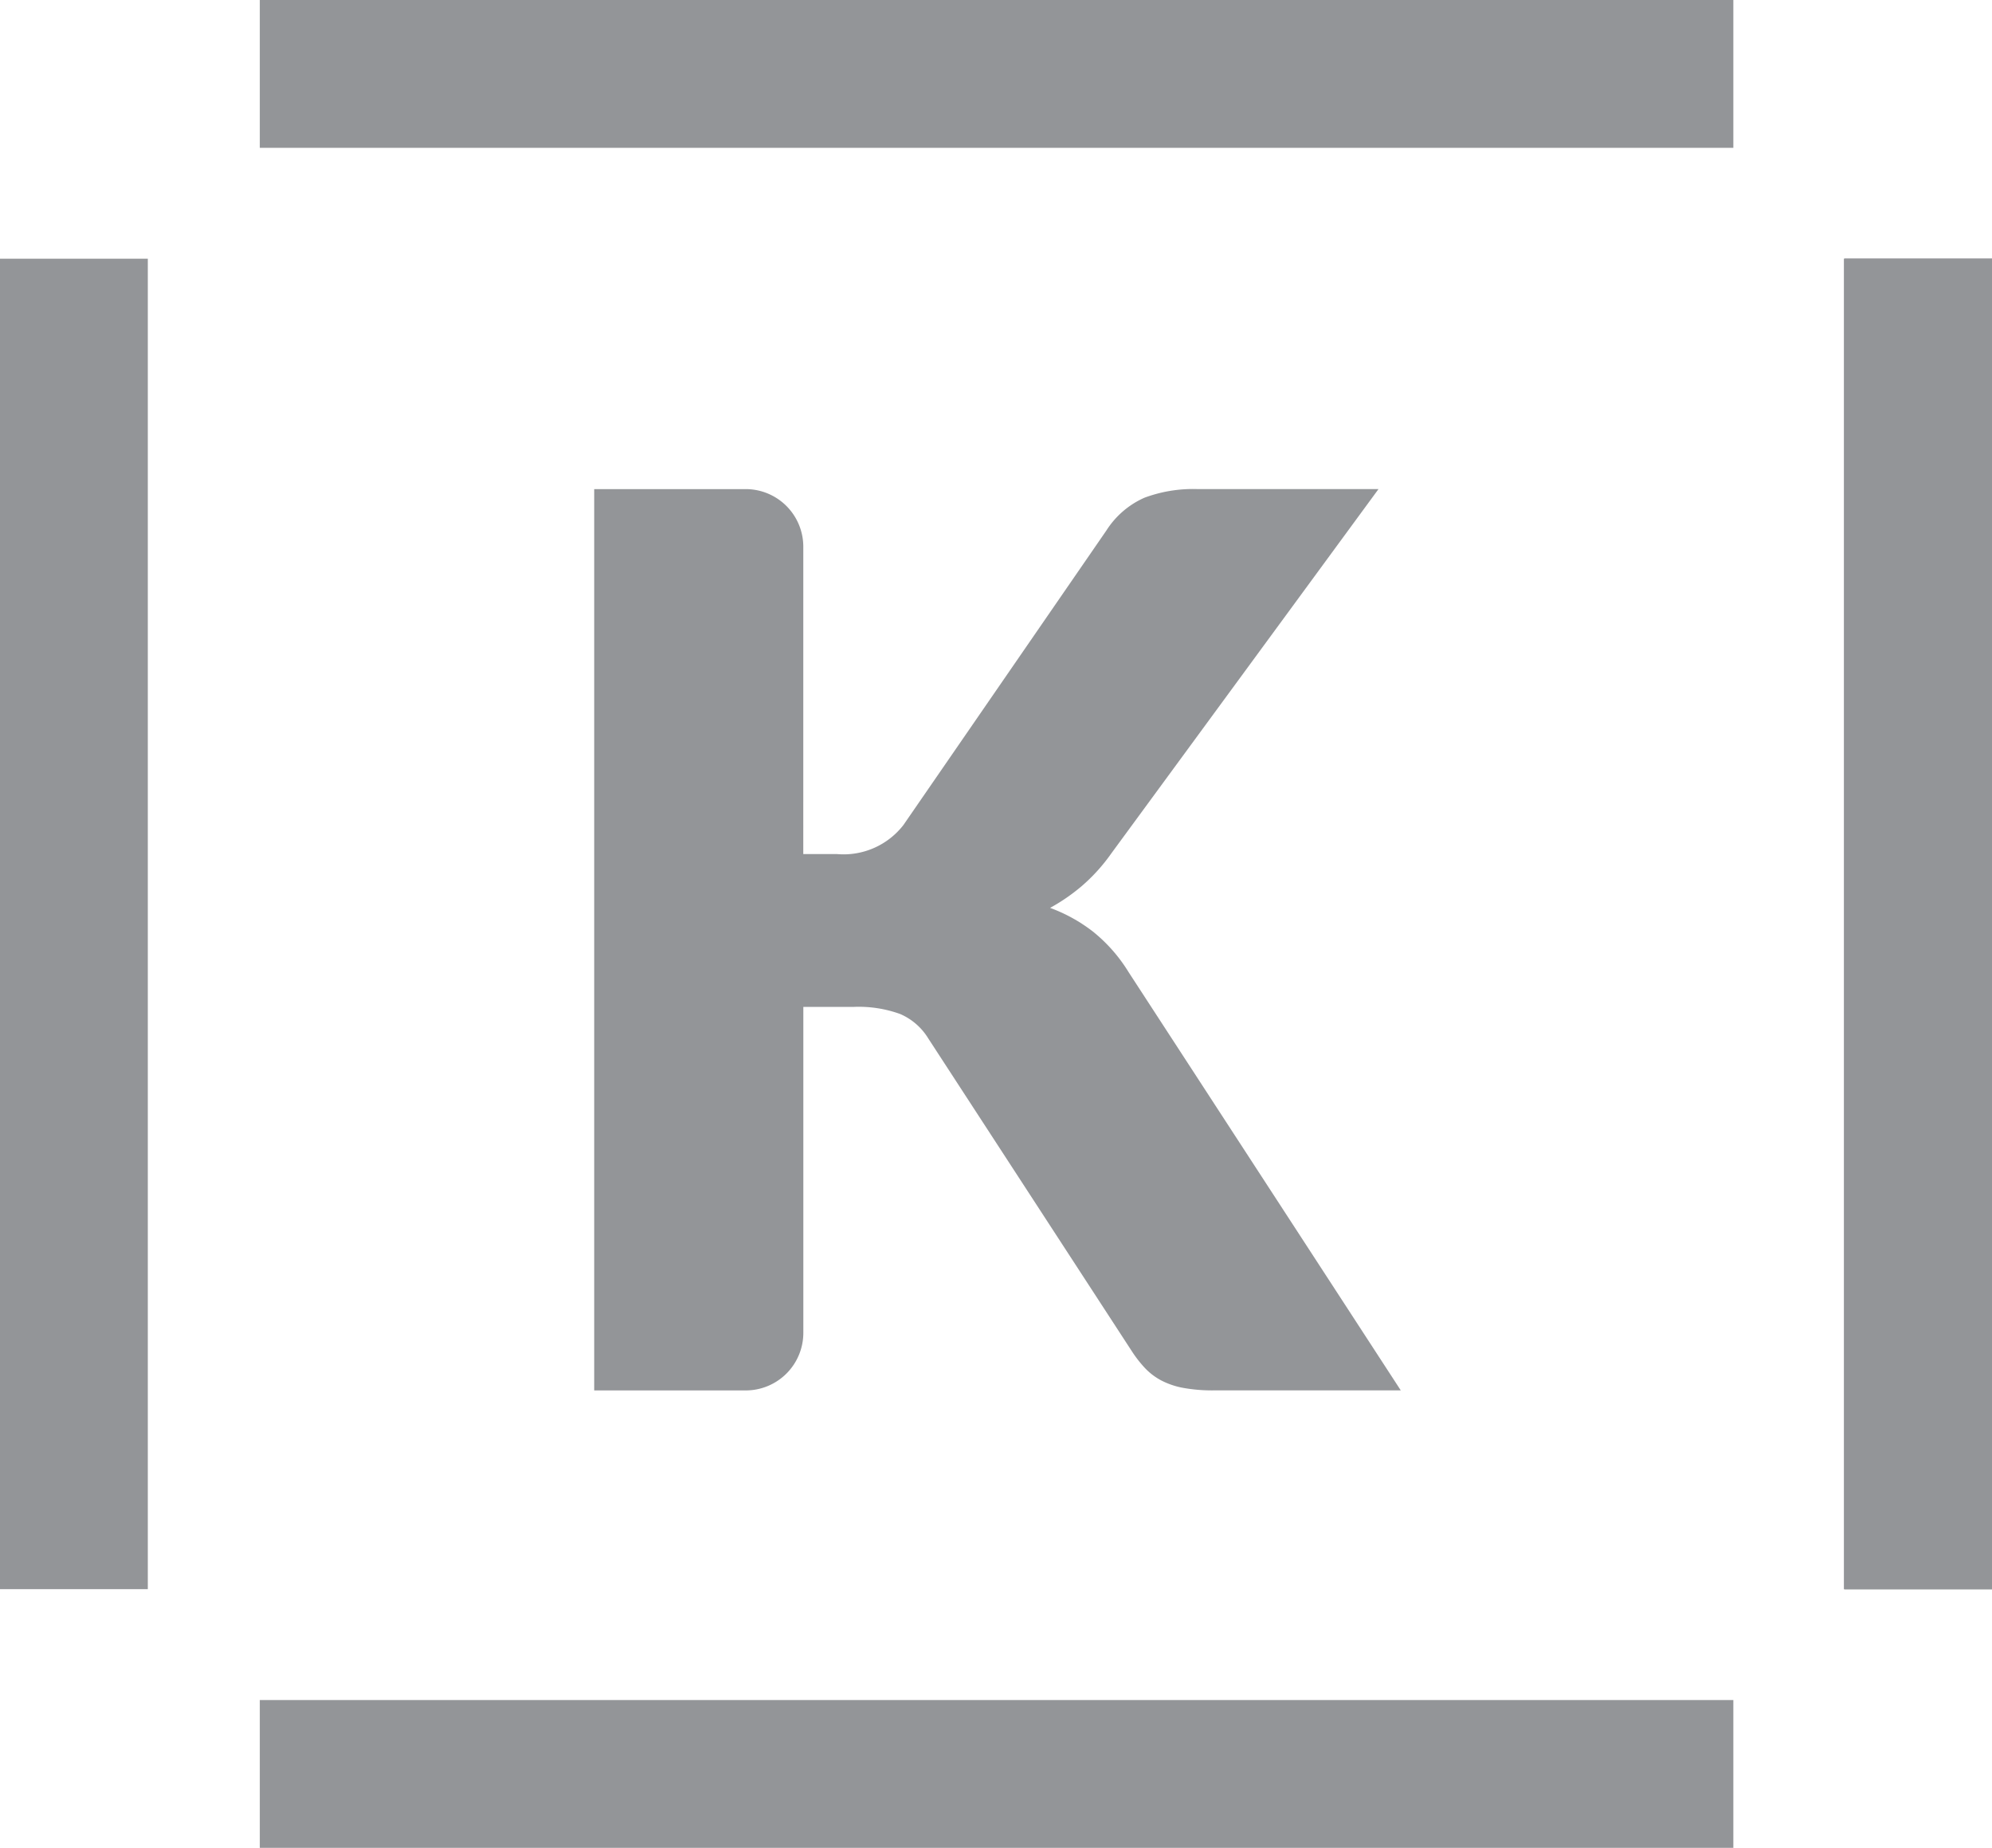
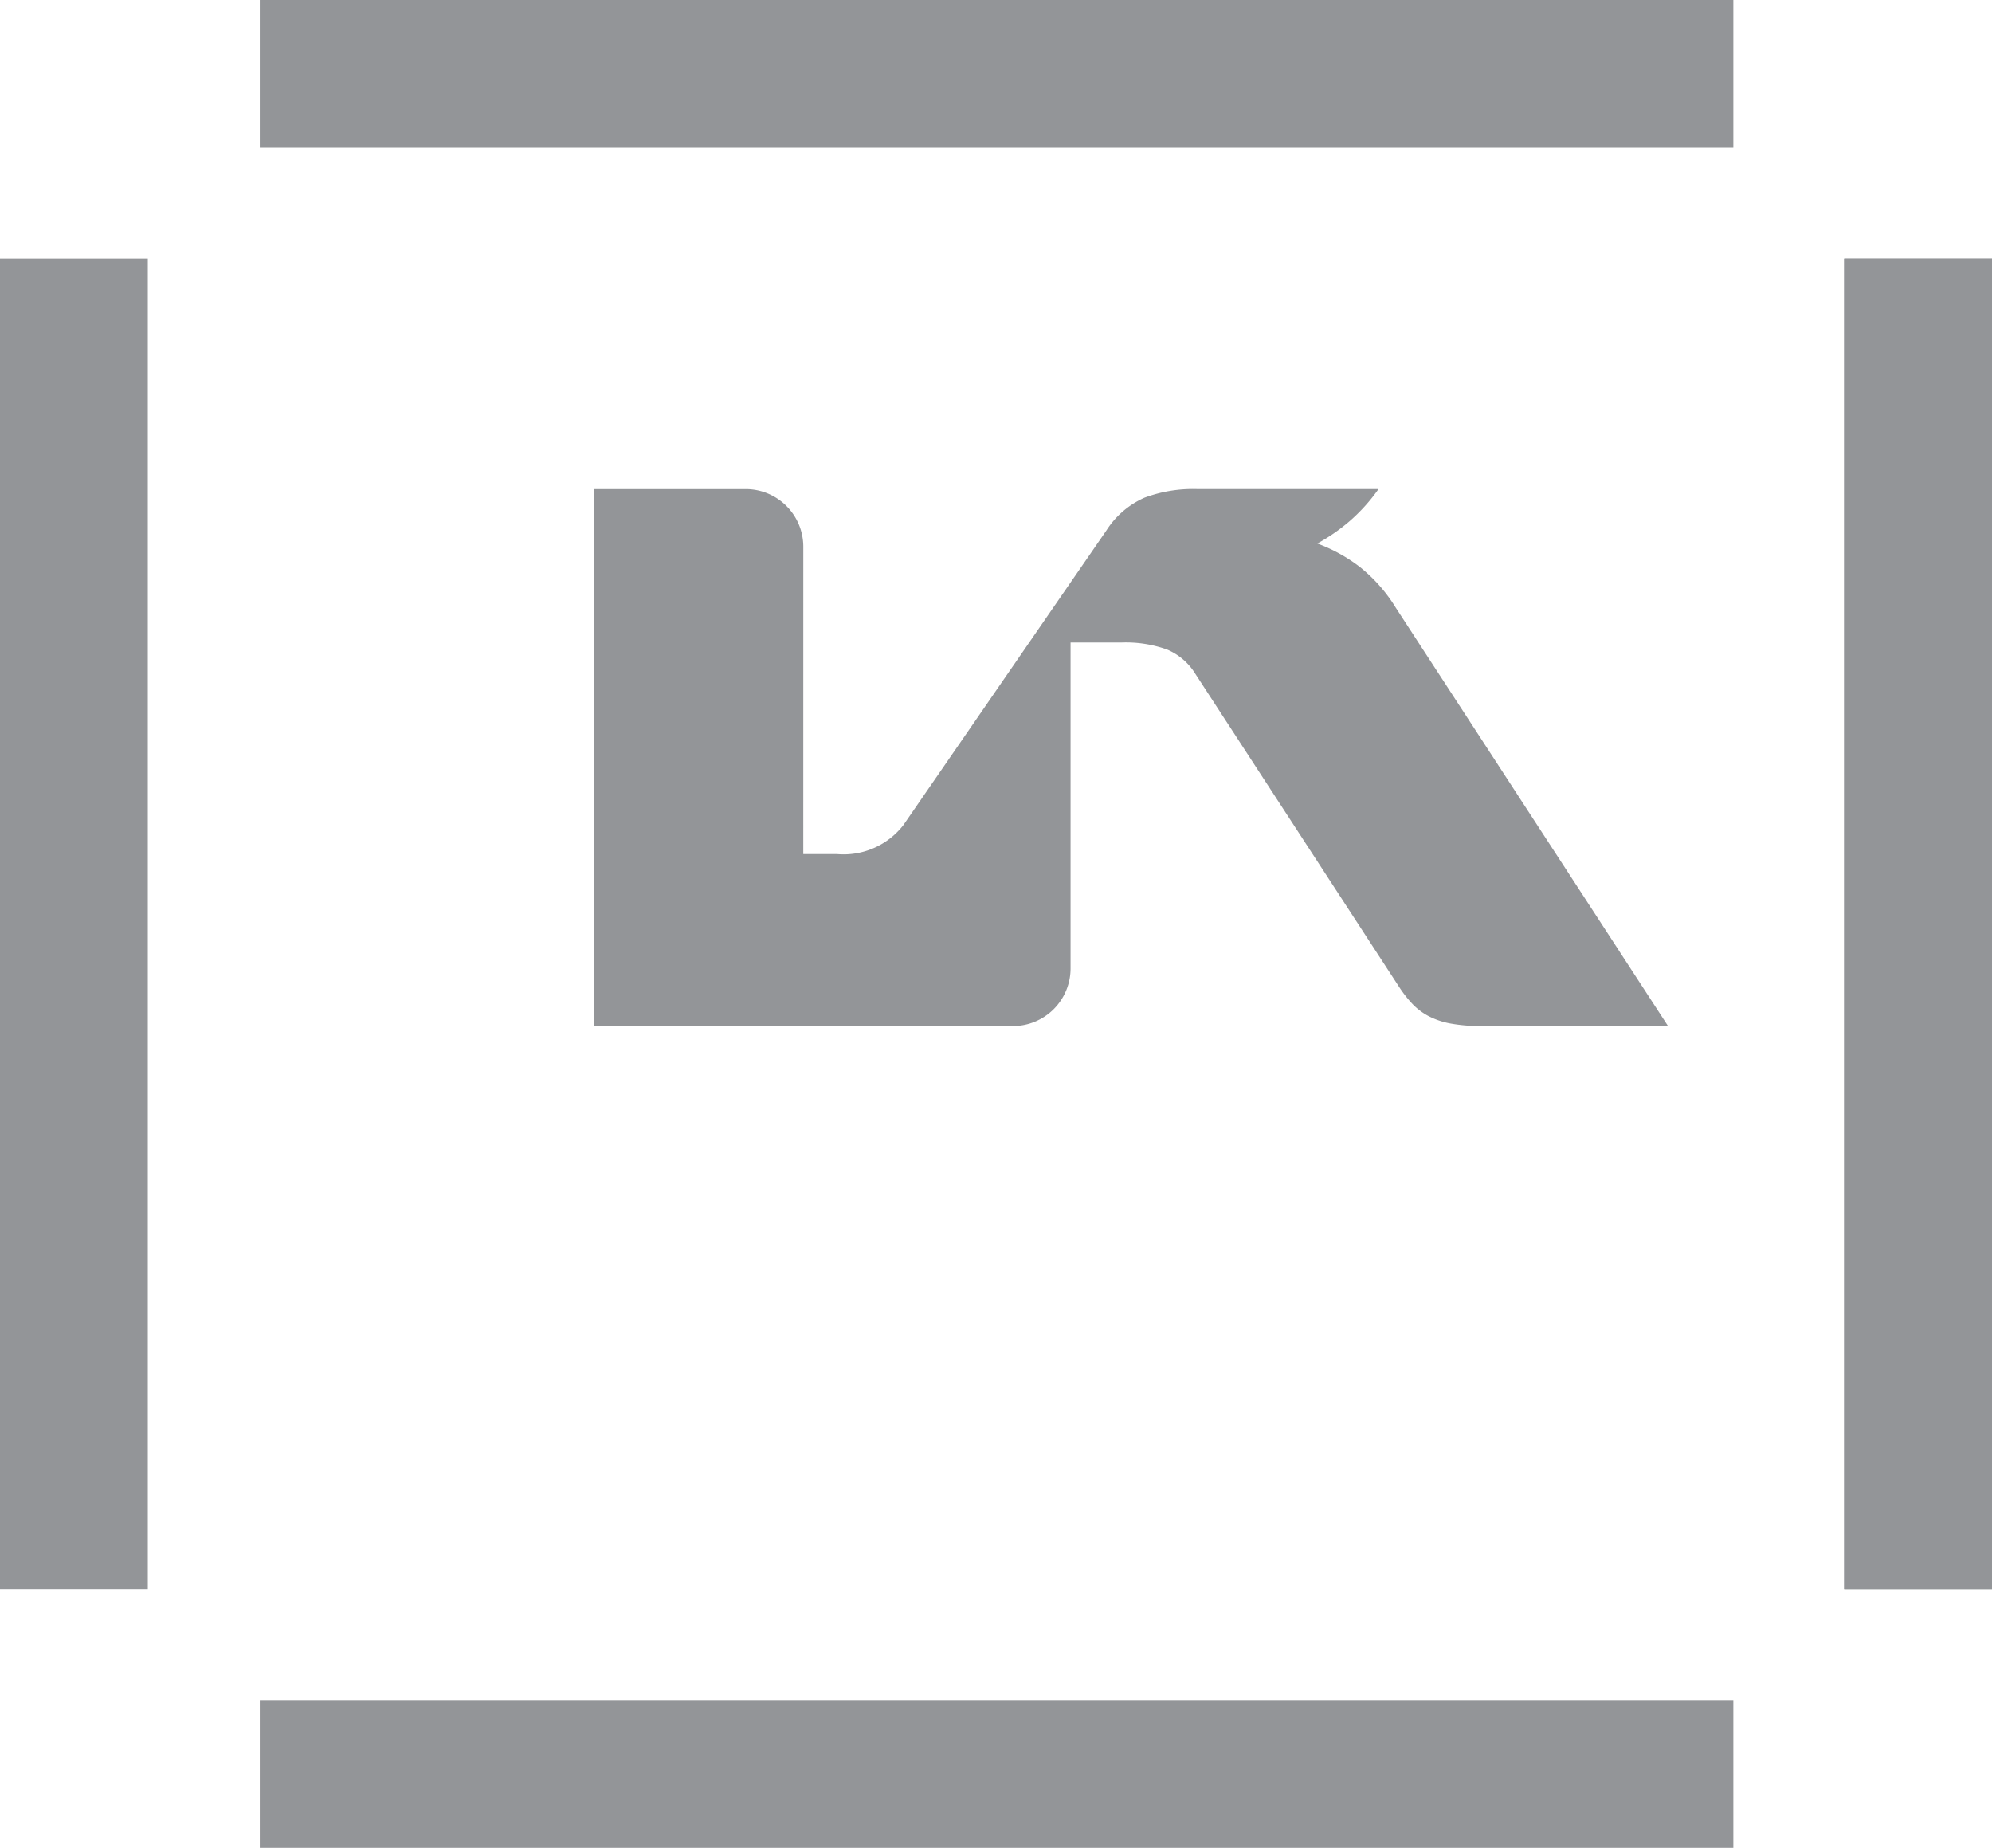
<svg xmlns="http://www.w3.org/2000/svg" viewBox="0 0 107.813 100" height="100" width="107.813">
-   <path fill="#939598" transform="translate(-64.14 -52.931)" d="M107.616,99.149h1.807a4.1,4.1,0,0,0,3.615-1.574L124.02,81.641a4.694,4.694,0,0,1,2.058-1.774,7.524,7.524,0,0,1,2.829-.47h9.843L124.287,99.115a9.675,9.675,0,0,1-1.607,1.774,10.2,10.2,0,0,1-1.706,1.173,8.649,8.649,0,0,1,2.326,1.288,8.528,8.528,0,0,1,1.926,2.194l14.729,22.63h-10.11a8.854,8.854,0,0,1-1.657-.134,4.236,4.236,0,0,1-1.189-.4,3.417,3.417,0,0,1-.87-.653,6.444,6.444,0,0,1-.7-.886l-11.048-16.973a3.325,3.325,0,0,0-1.523-1.323,6.6,6.6,0,0,0-2.494-.385h-2.745v17.639a3.118,3.118,0,0,1-3.117,3.117H96.3V79.4h8.2a3.118,3.118,0,0,1,3.117,3.119Z" />
+   <path fill="#939598" transform="translate(-64.14 -52.931)" d="M107.616,99.149h1.807a4.1,4.1,0,0,0,3.615-1.574L124.02,81.641a4.694,4.694,0,0,1,2.058-1.774,7.524,7.524,0,0,1,2.829-.47h9.843a9.675,9.675,0,0,1-1.607,1.774,10.2,10.2,0,0,1-1.706,1.173,8.649,8.649,0,0,1,2.326,1.288,8.528,8.528,0,0,1,1.926,2.194l14.729,22.63h-10.11a8.854,8.854,0,0,1-1.657-.134,4.236,4.236,0,0,1-1.189-.4,3.417,3.417,0,0,1-.87-.653,6.444,6.444,0,0,1-.7-.886l-11.048-16.973a3.325,3.325,0,0,0-1.523-1.323,6.6,6.6,0,0,0-2.494-.385h-2.745v17.639a3.118,3.118,0,0,1-3.117,3.117H96.3V79.4h8.2a3.118,3.118,0,0,1,3.117,3.119Z" />
  <rect fill="#939598" transform="translate(99.814 14.001)" height="72" width="8" />
  <rect fill="#939598" transform="translate(99.814 14.001)" height="72" width="8" />
  <rect fill="#939598" transform="translate(14.061)" height="8" width="79.753" />
  <rect fill="#939598" transform="translate(14.061 92)" height="8" width="79.753" />
  <rect fill="#939598" transform="translate(0 14)" height="72" width="8" />
-   <rect fill="#939598" transform="translate(99.814 14.001)" height="72" width="8" />
</svg>